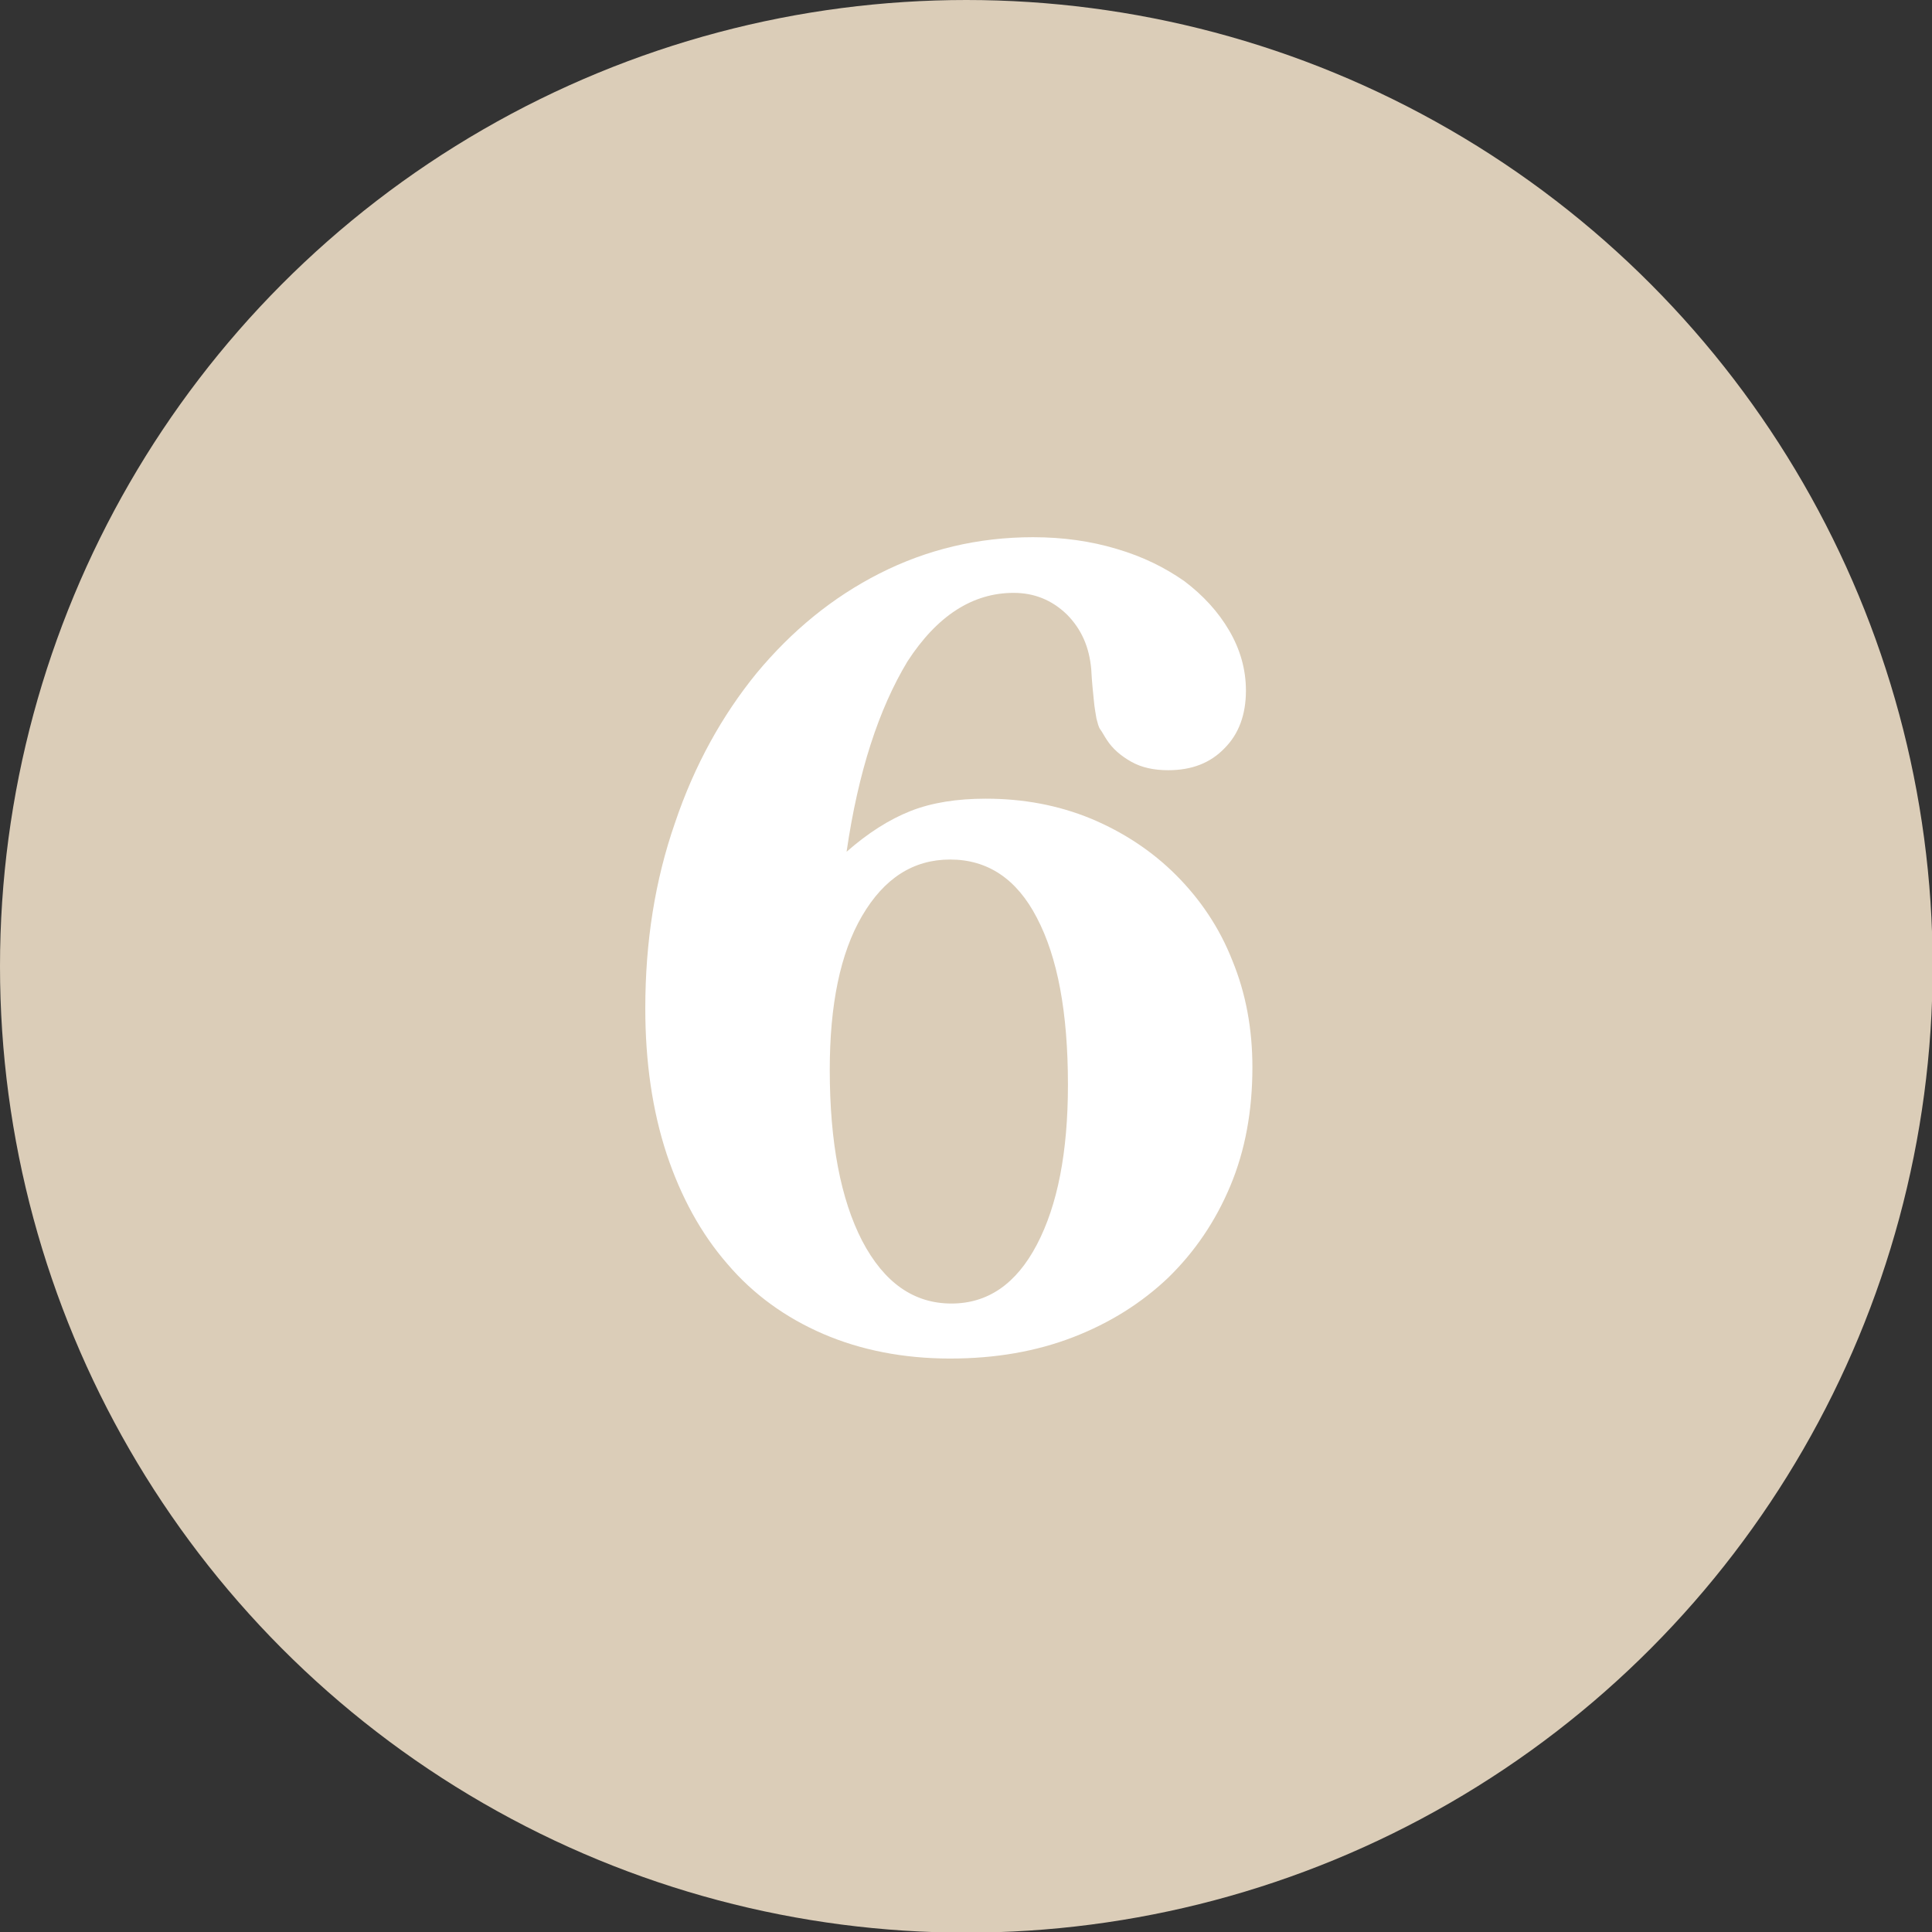
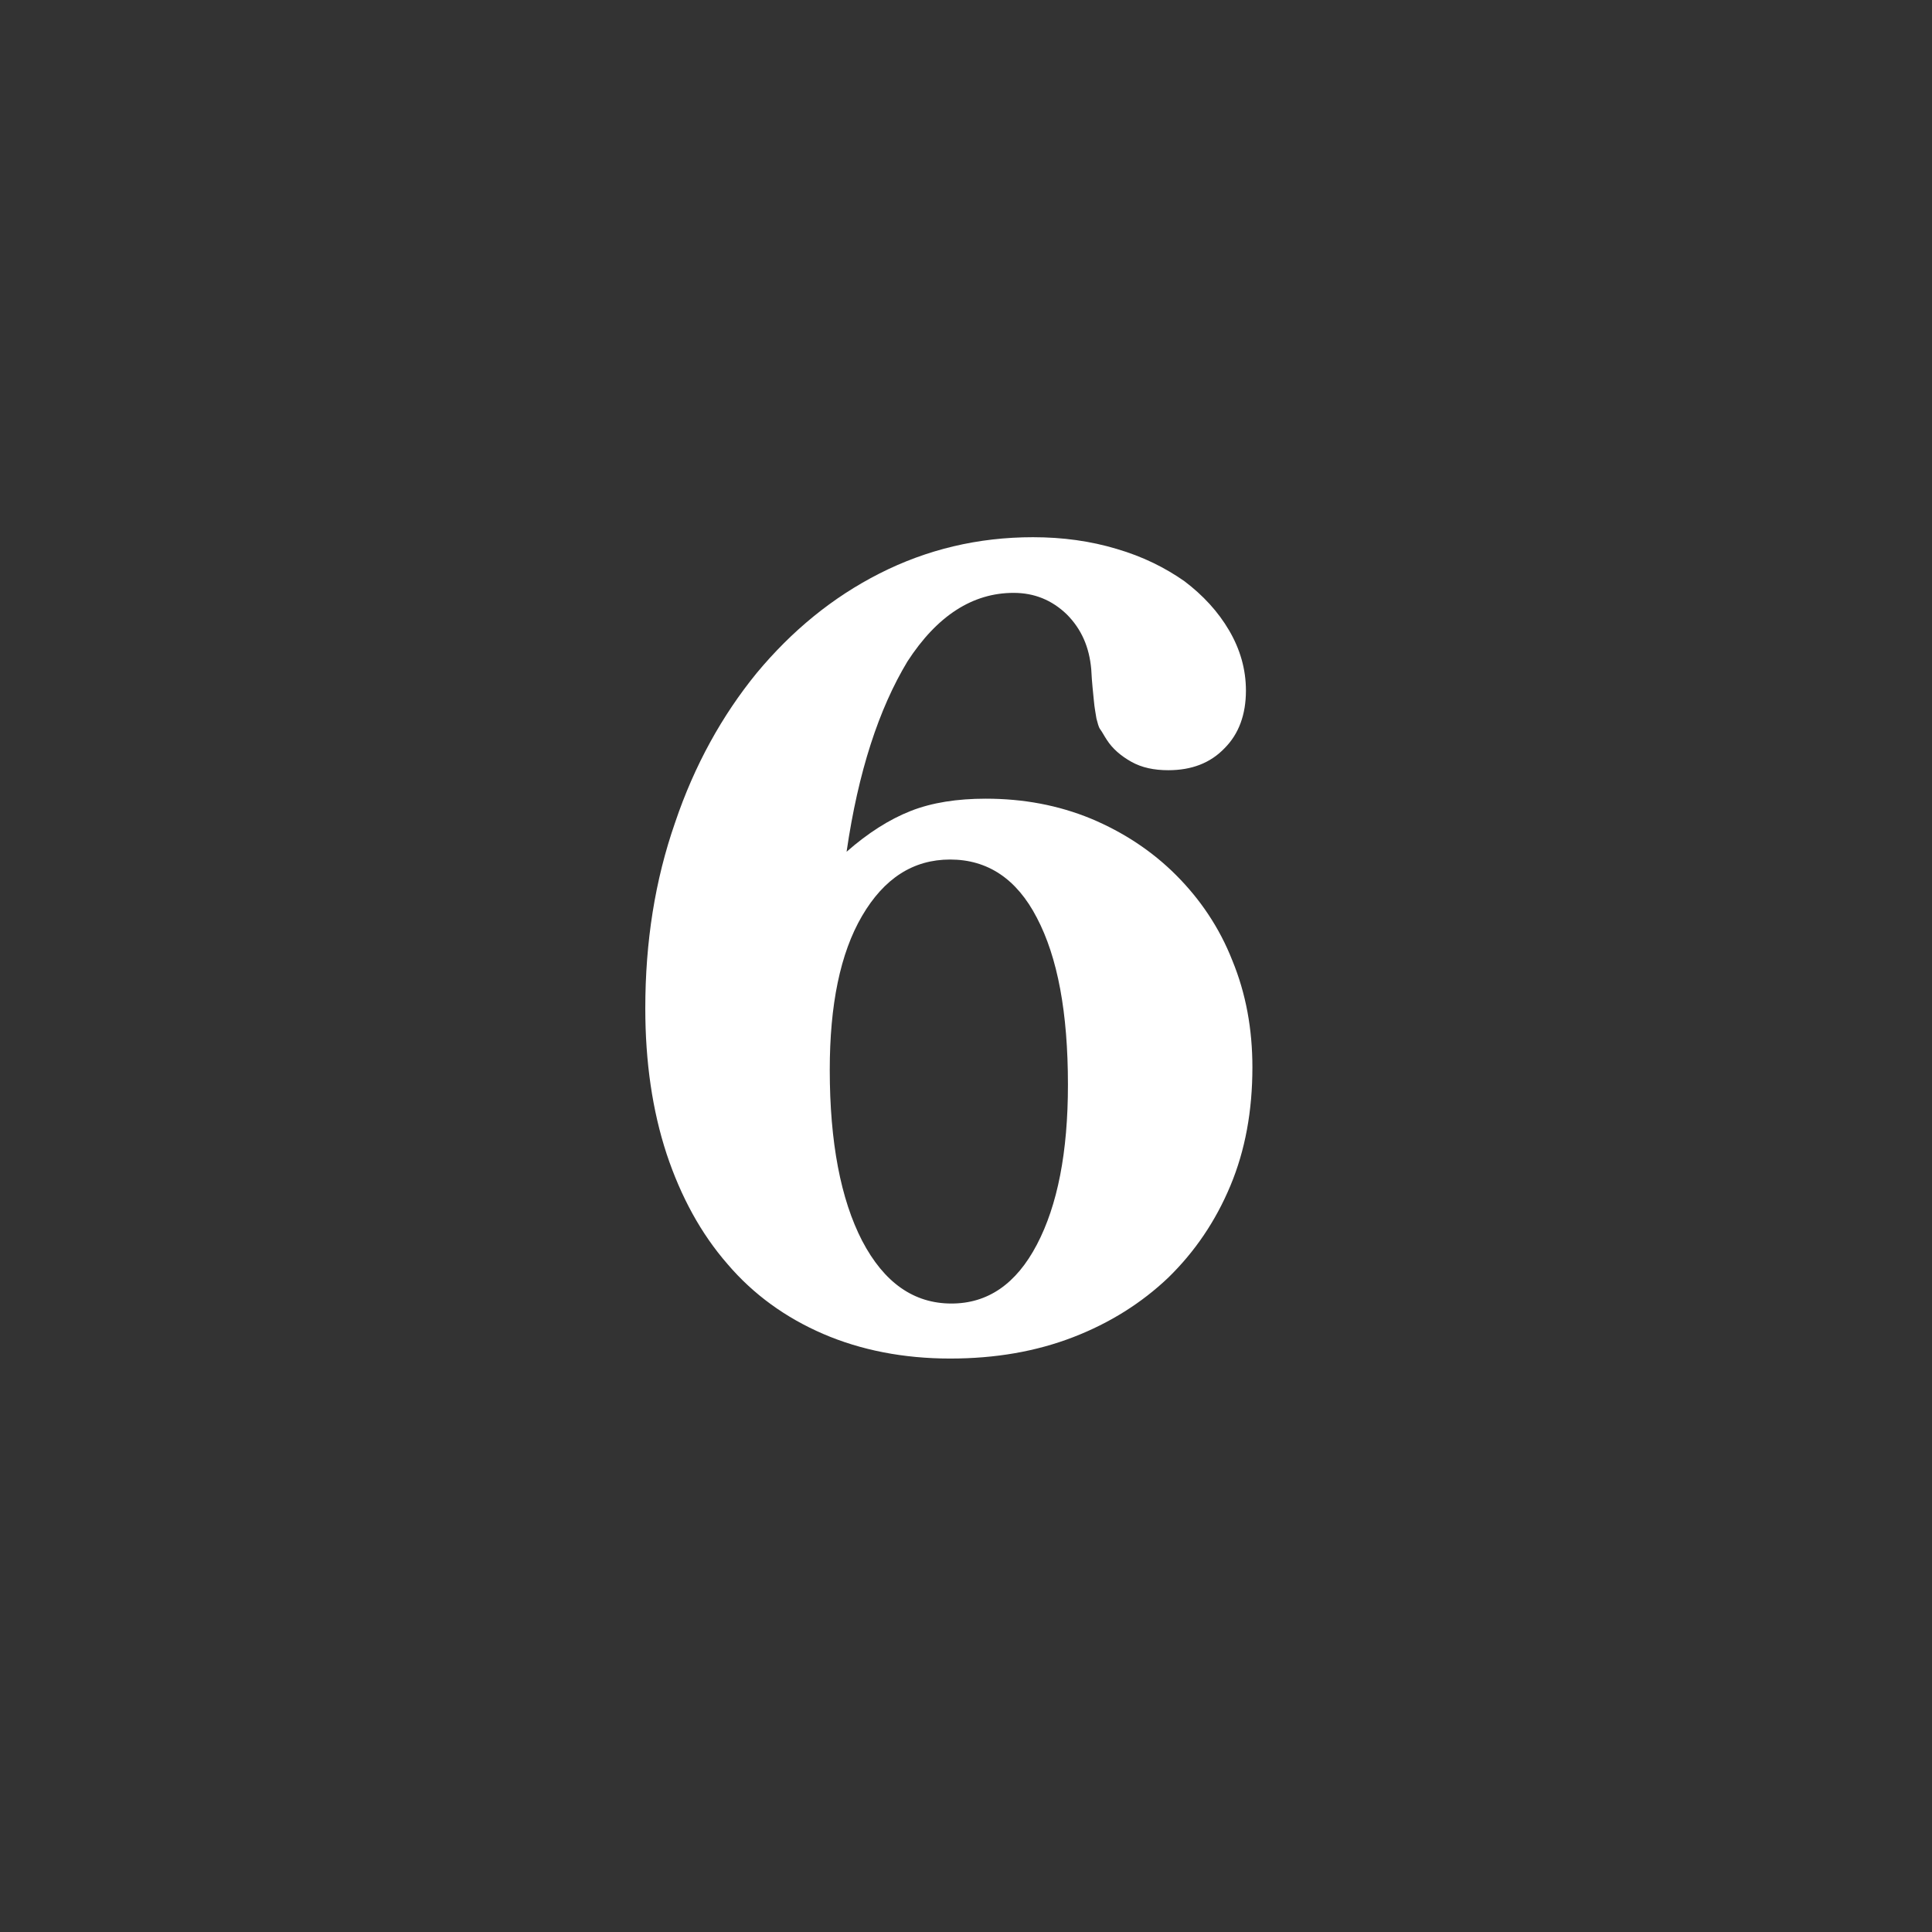
<svg xmlns="http://www.w3.org/2000/svg" id="Ebene_1" x="0px" y="0px" width="298.5px" height="298.5px" viewBox="0 0 298.5 298.5" style="enable-background:new 0 0 298.5 298.5;" xml:space="preserve">
  <rect x="0" y="0" width="298.5" height="298.5" fill="#333333" stroke="none" />
  <style type="text/css"> .st0{fill:#DBCDB8;} .st1{fill:#FFFFFF;} </style>
-   <circle class="st0" cx="149.3" cy="149.3" r="149.3" />
  <g>
    <path class="st1" d="M130.8,131.6c3.3-2.9,6.6-5,9.9-6.3c3.3-1.3,7.2-1.9,11.6-1.9c5.8,0,11.2,1,16.3,3.1c5,2.1,9.4,5,13.1,8.7 c3.7,3.7,6.7,8.1,8.7,13.2c2.1,5.1,3.1,10.6,3.1,16.5c0,6.7-1.1,12.8-3.4,18.3c-2.3,5.5-5.5,10.2-9.6,14.2c-4.1,3.9-9,7-14.7,9.2 c-5.7,2.2-12,3.3-19,3.3c-7.2,0-13.8-1.3-19.6-3.8c-5.8-2.5-10.8-6.1-14.8-10.8c-4.1-4.7-7.2-10.4-9.4-17 c-2.2-6.7-3.3-14.2-3.3-22.5c0-10.3,1.5-19.8,4.6-28.7c3-8.9,7.3-16.6,12.6-23.1c5.4-6.5,11.7-11.7,19-15.4 c7.3-3.7,15.2-5.6,23.7-5.6c4.6,0,8.9,0.6,12.9,1.8c4.1,1.2,7.5,2.9,10.5,5c2.9,2.2,5.2,4.7,6.9,7.6c1.7,2.9,2.6,6,2.6,9.3 c0,3.7-1.1,6.7-3.3,8.9c-2.2,2.3-5.1,3.4-8.7,3.4c-2.2,0-4.1-0.4-5.7-1.3c-1.6-0.9-2.9-2-3.8-3.4c-0.4-0.6-0.7-1.2-1-1.6 c-0.3-0.4-0.4-1-0.6-1.7c-0.1-0.7-0.3-1.6-0.4-2.8c-0.1-1.1-0.3-2.7-0.4-4.8c-0.3-3.4-1.5-6.2-3.8-8.5c-2.3-2.2-5-3.3-8.2-3.3 c-6.3,0-11.8,3.5-16.4,10.6C135.8,109.5,132.6,119.2,130.8,131.6z M146.8,132.8c-5.7,0-10.2,2.9-13.6,8.7c-3.4,5.8-5,13.8-5,23.8 c0,11.2,1.7,20,5,26.4c3.4,6.5,8,9.7,13.8,9.7c5.6,0,10-3,13.2-9.1s4.8-14.3,4.8-24.7c0-11.2-1.6-19.7-4.8-25.8 C157.1,135.8,152.6,132.8,146.8,132.8z" />
  </g>
  <g> </g>
  <g> </g>
  <g> </g>
  <g> </g>
  <g> </g>
  <g> </g>
</svg>